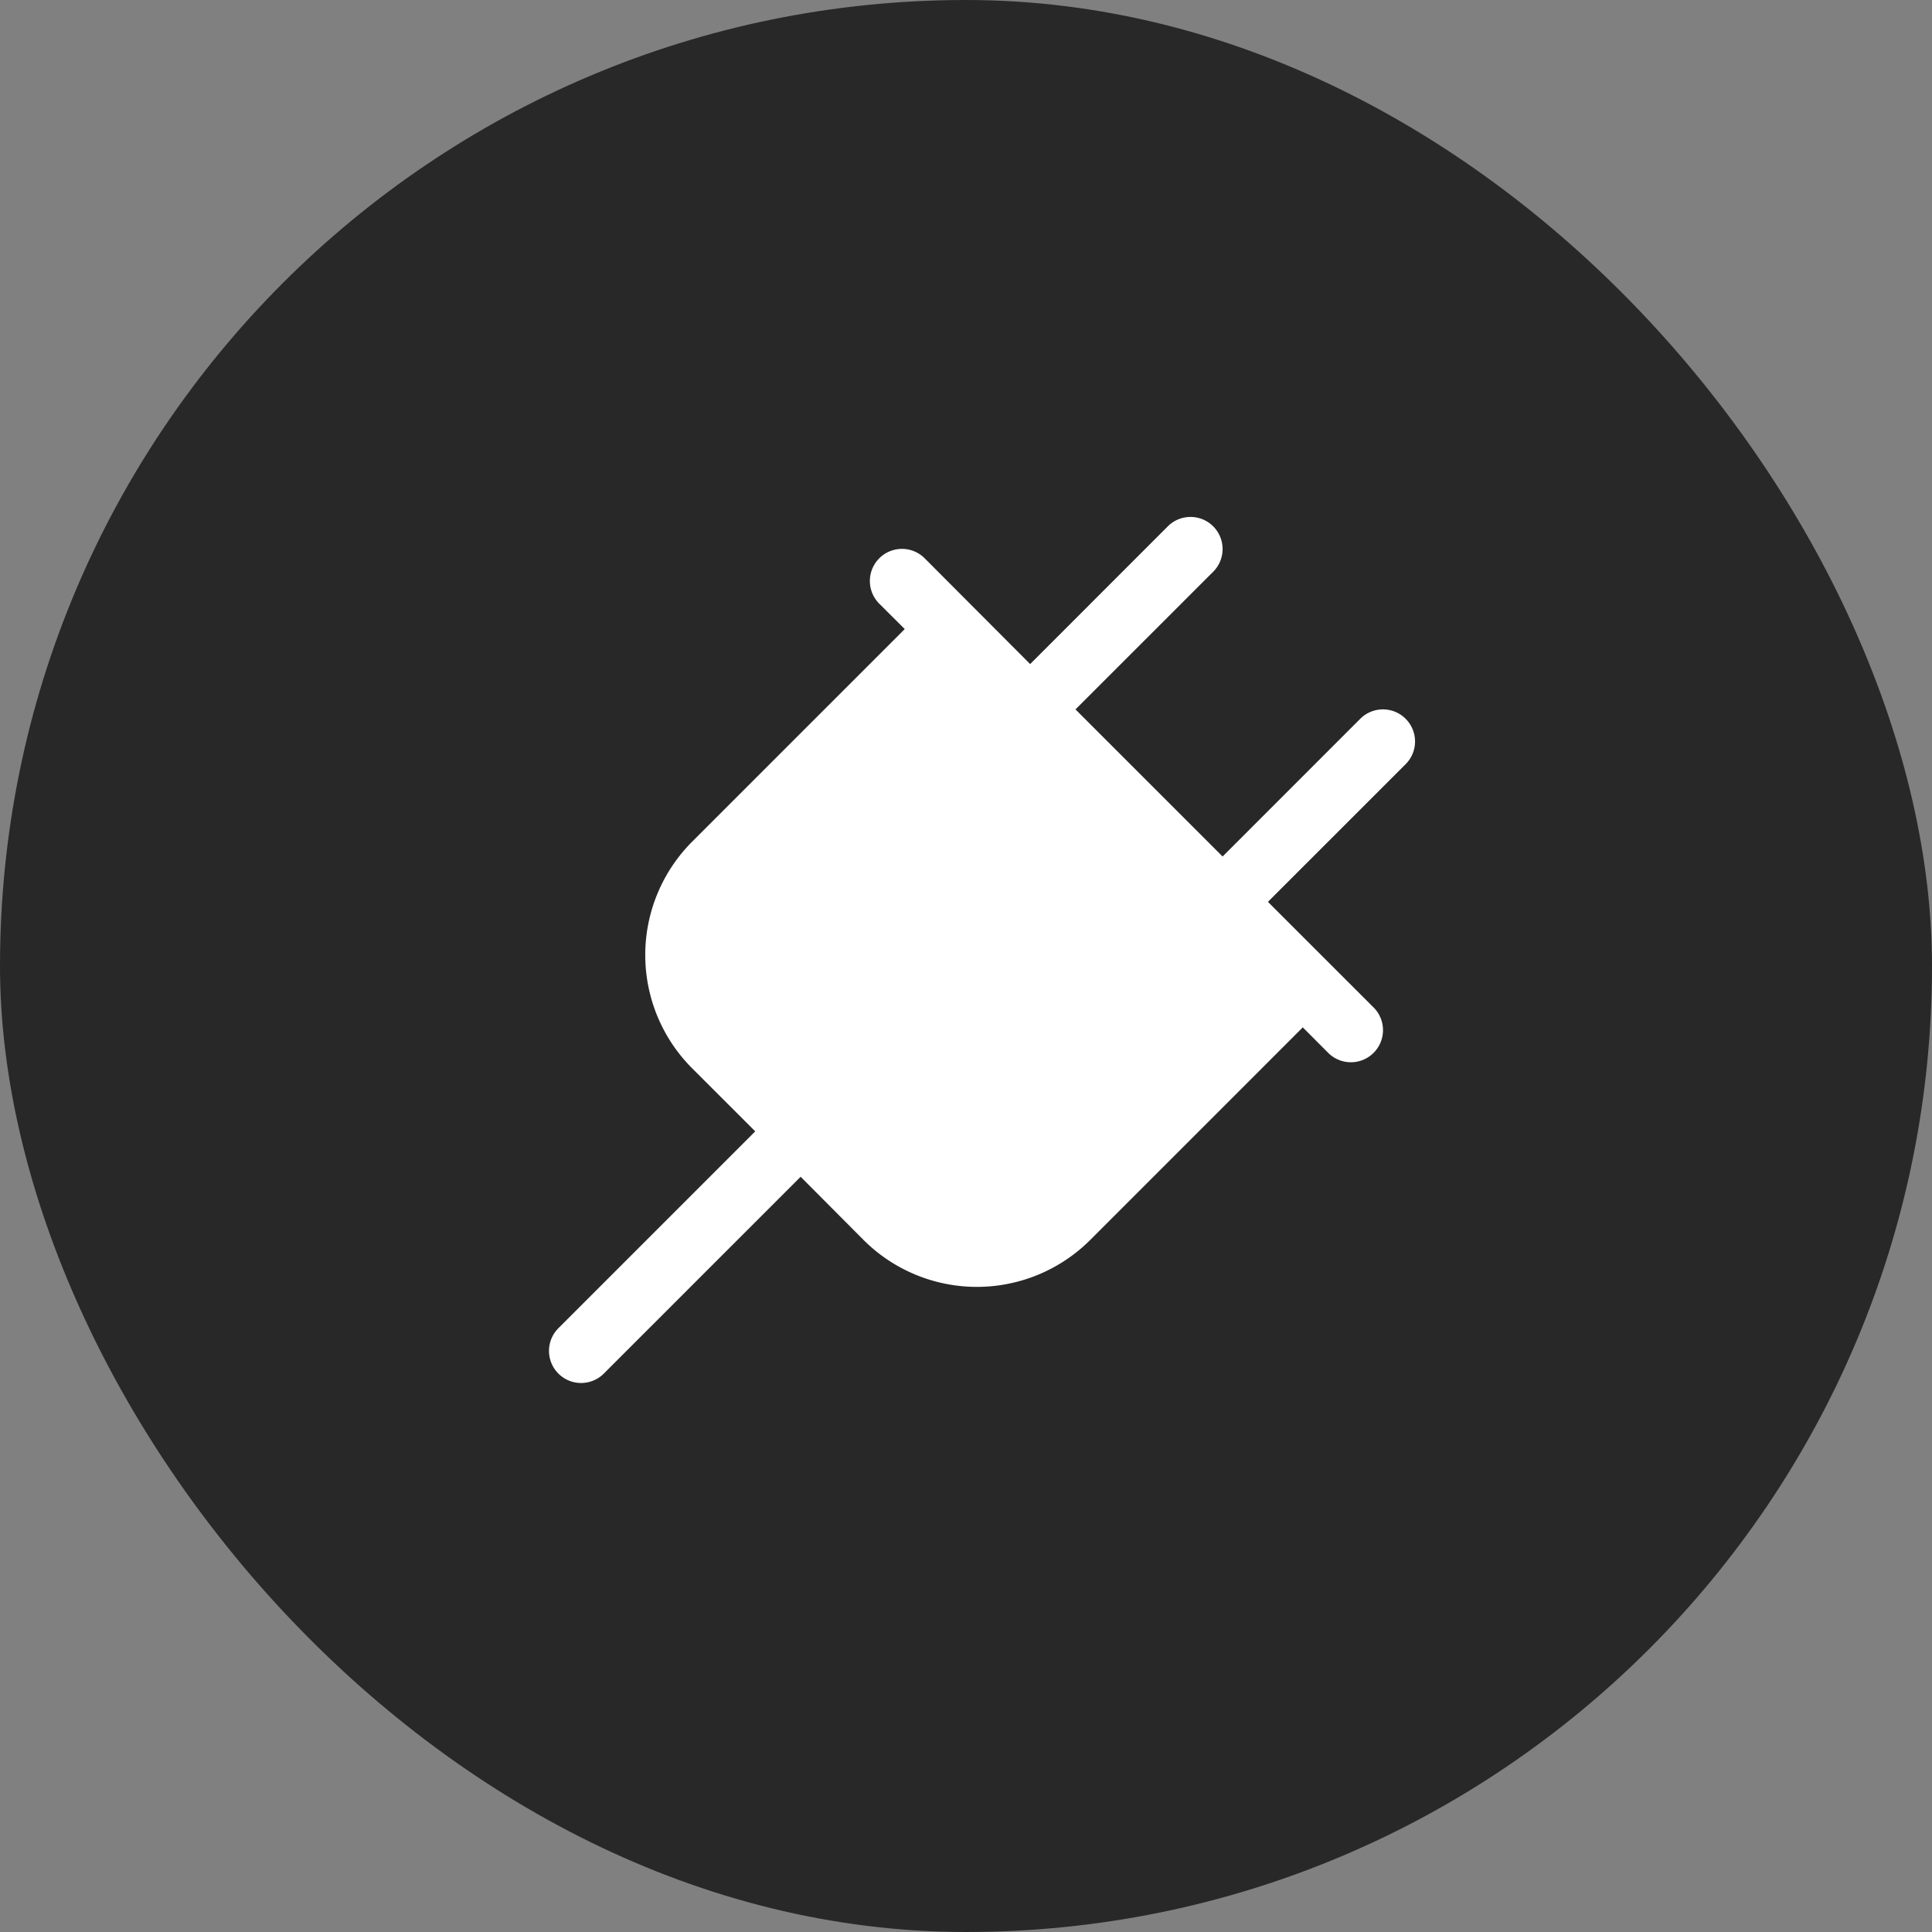
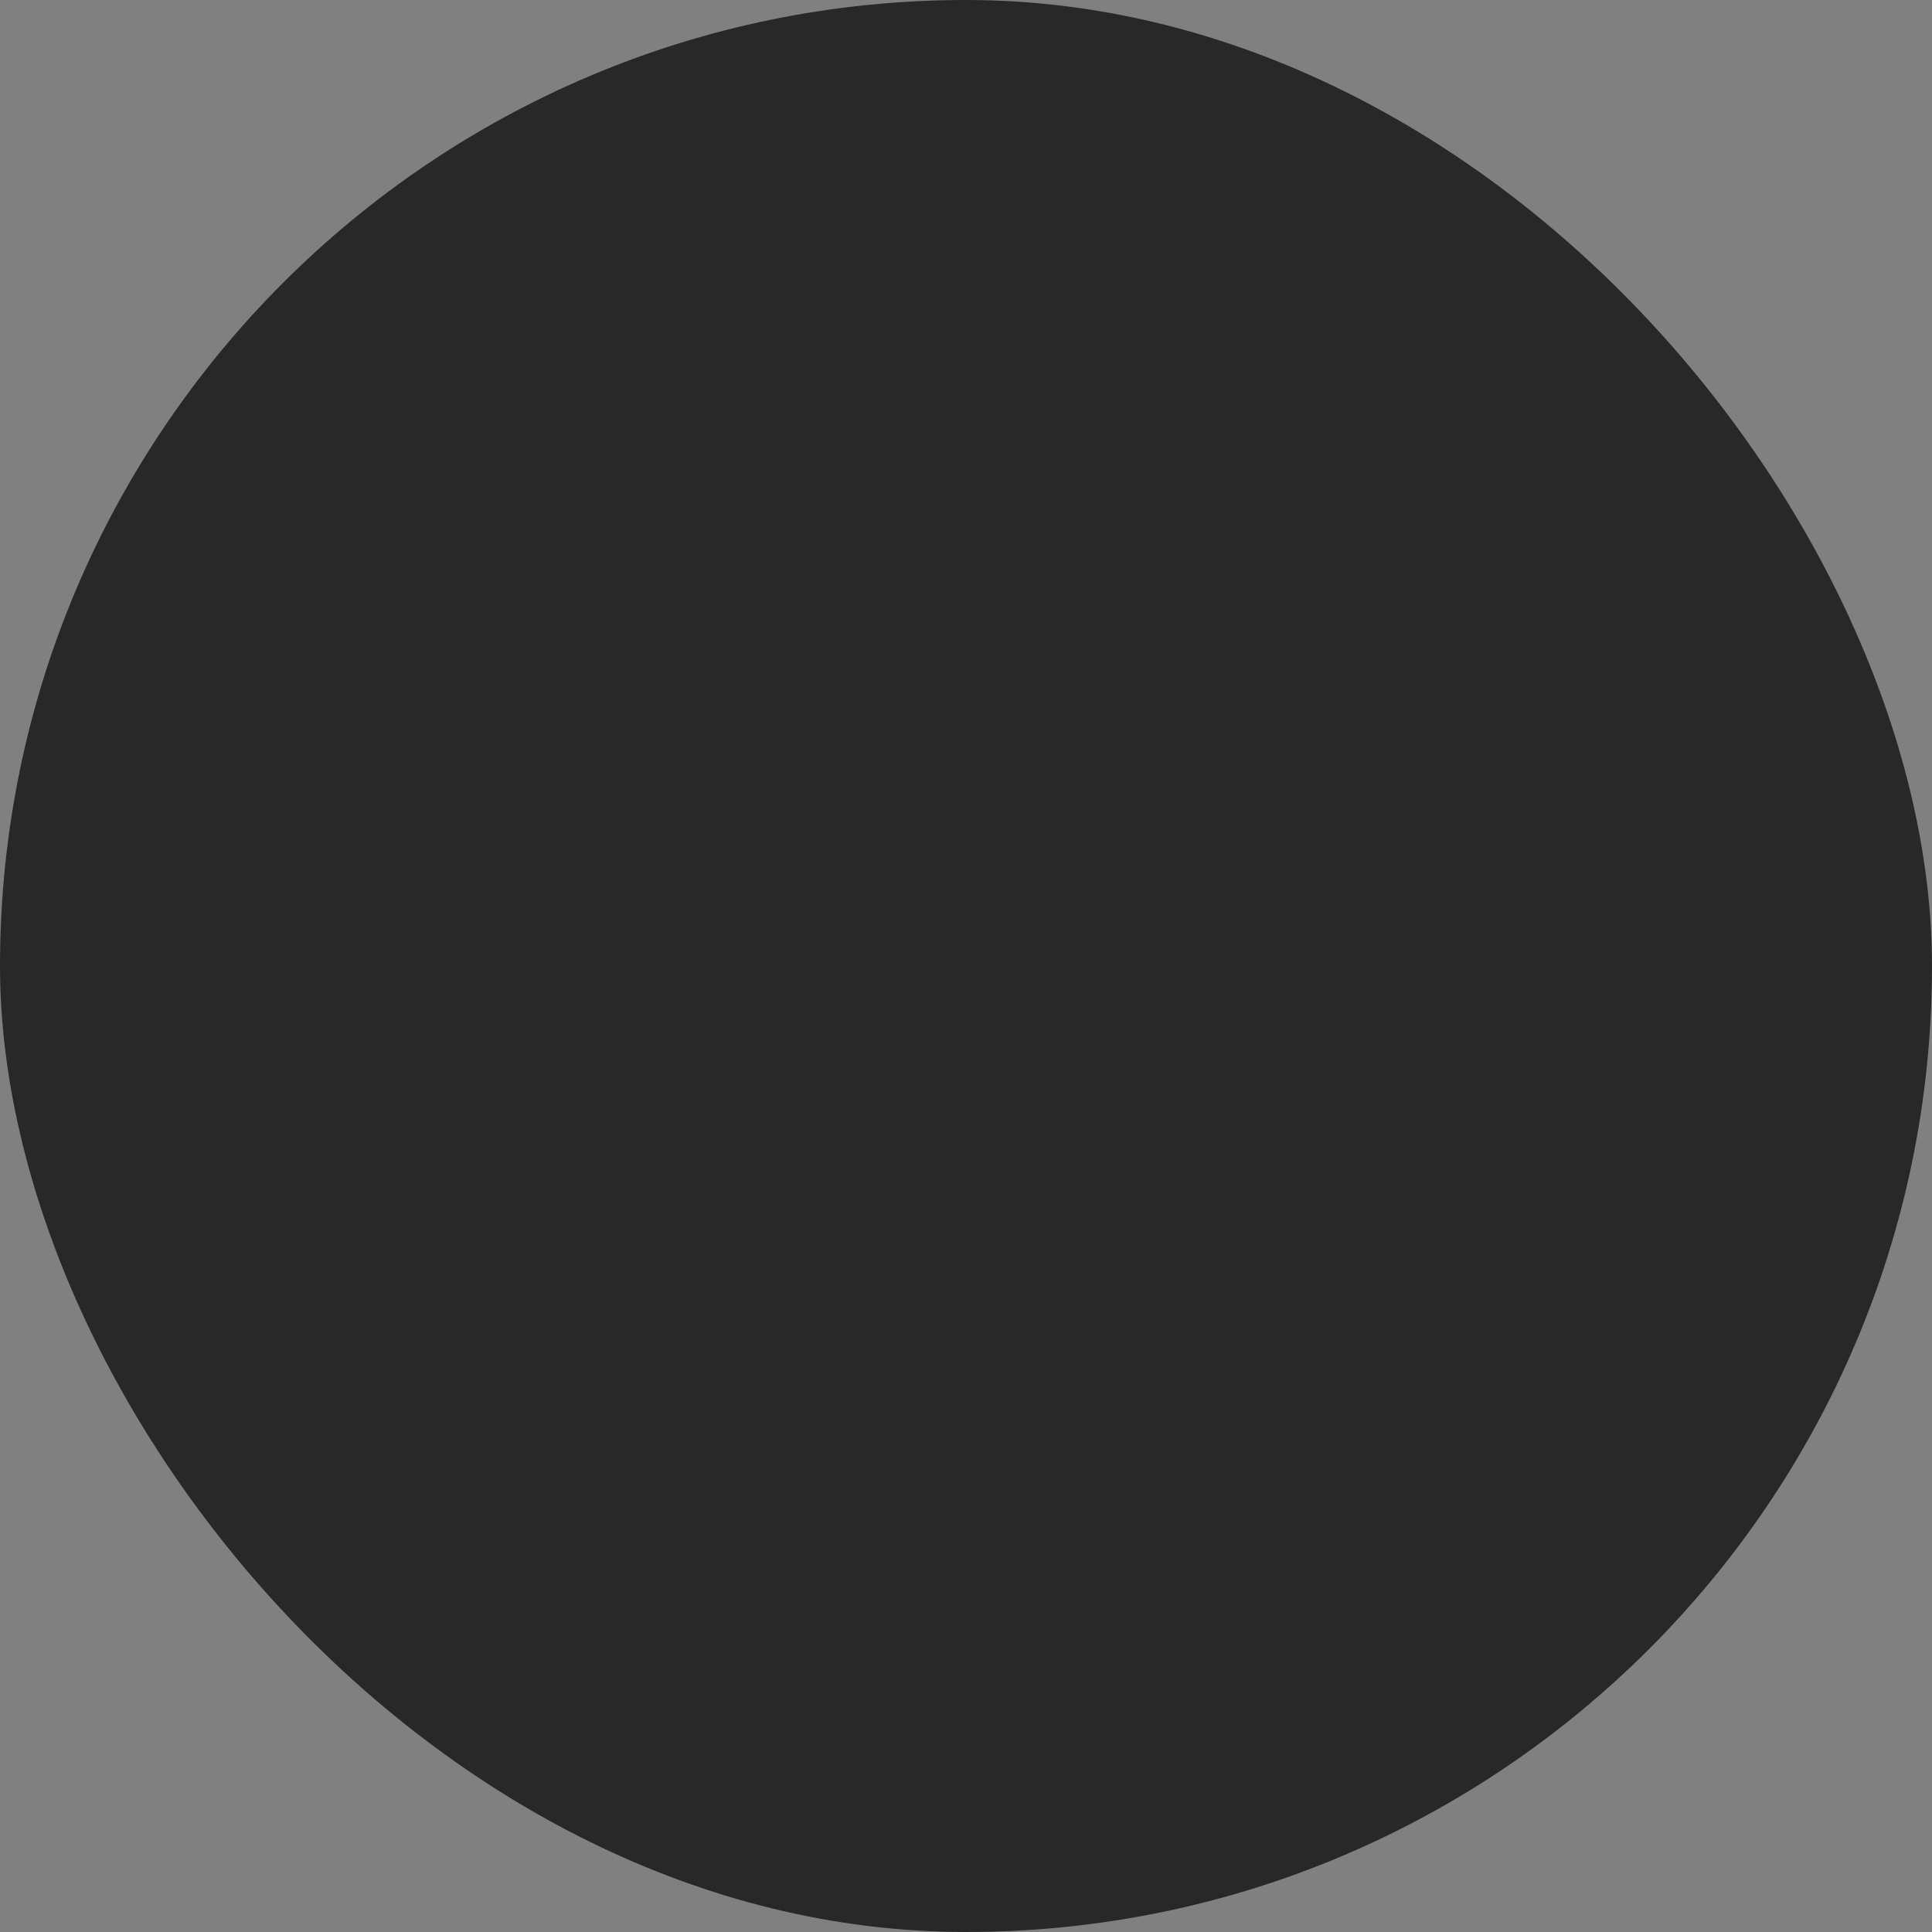
<svg xmlns="http://www.w3.org/2000/svg" width="64" height="64" fill="none">
  <rect width="100%" height="100%" fill="#808080" stroke="none" />
  <rect width="64" height="64" fill="#282828" rx="32" />
-   <path fill="#fff" d="m46.564 25.314-4.562 4.561 3.5 3.498a1.062 1.062 0 0 1-1.504 1.504l-.842-.844-7.039 7.04a5.311 5.311 0 0 1-7.513 0l-2.082-2.091-6.52 6.52a1.063 1.063 0 1 1-1.504-1.504l6.52-6.52-2.087-2.086a5.312 5.312 0 0 1 0-7.513l7.04-7.04-.844-.841a1.063 1.063 0 0 1 1.504-1.504l3.494 3.504 4.56-4.562a1.063 1.063 0 1 1 1.504 1.503L35.627 23.5l4.873 4.873 4.56-4.562a1.063 1.063 0 1 1 1.504 1.503Z" />
</svg>